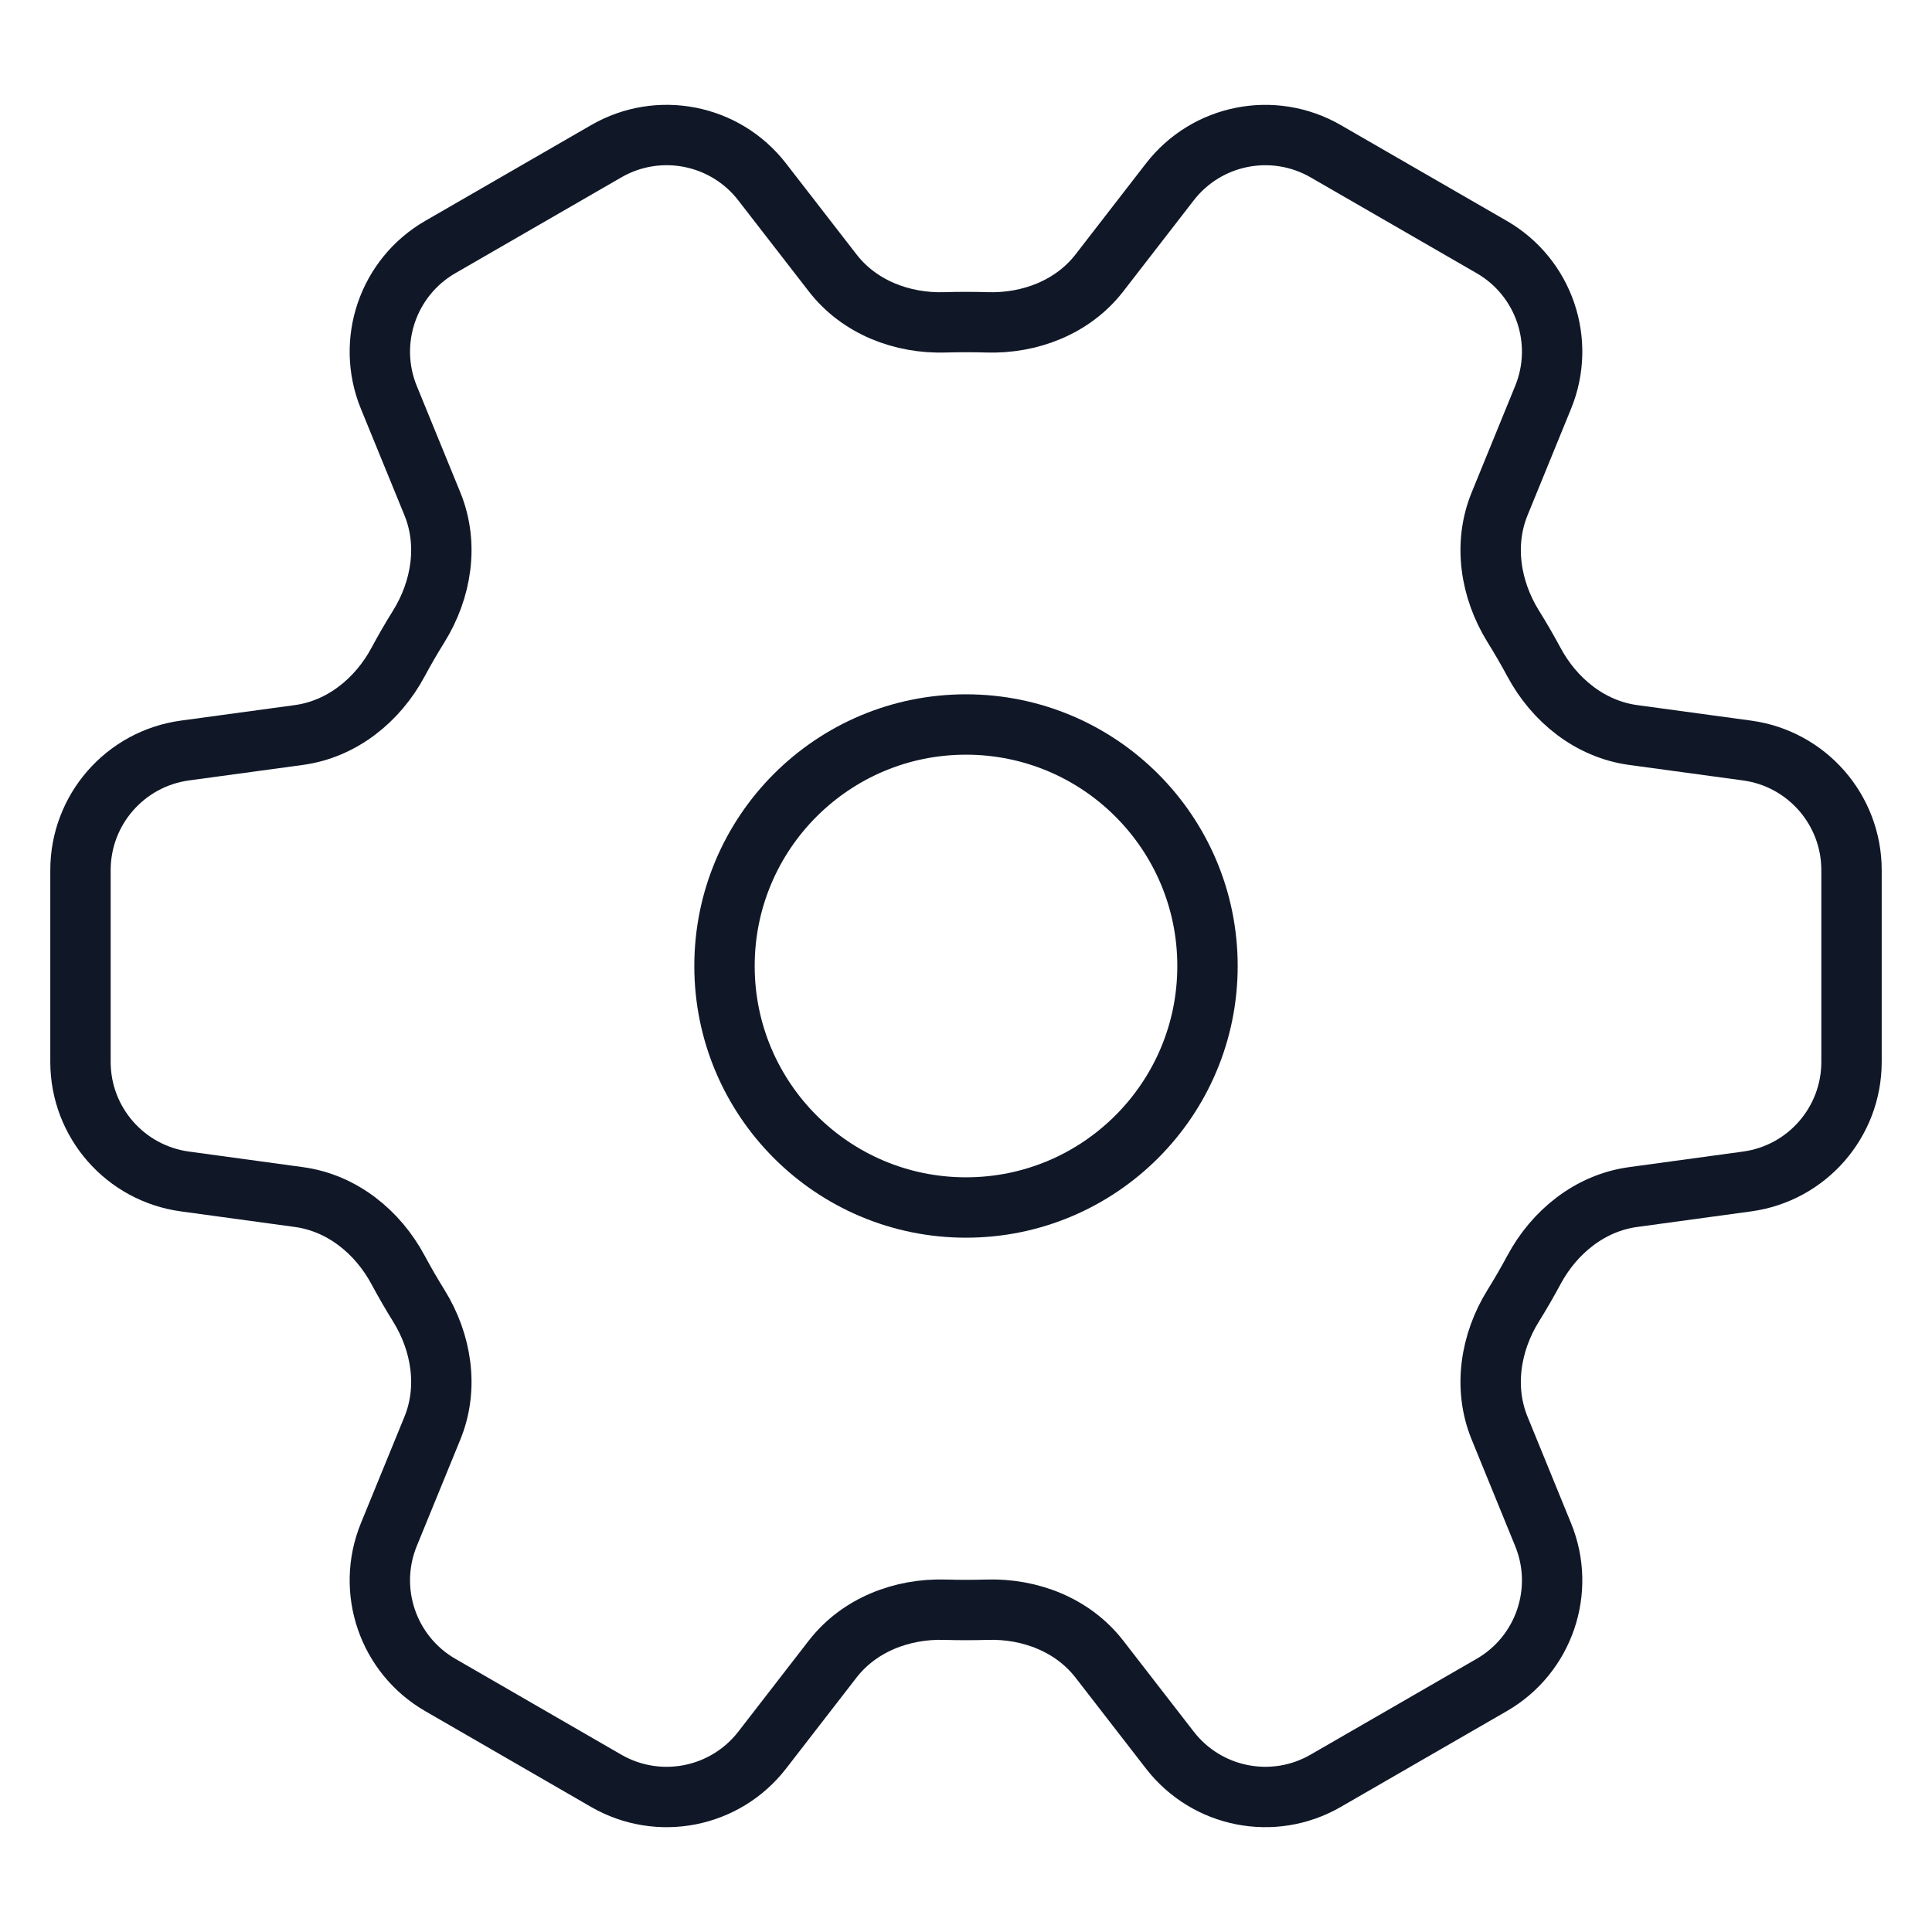
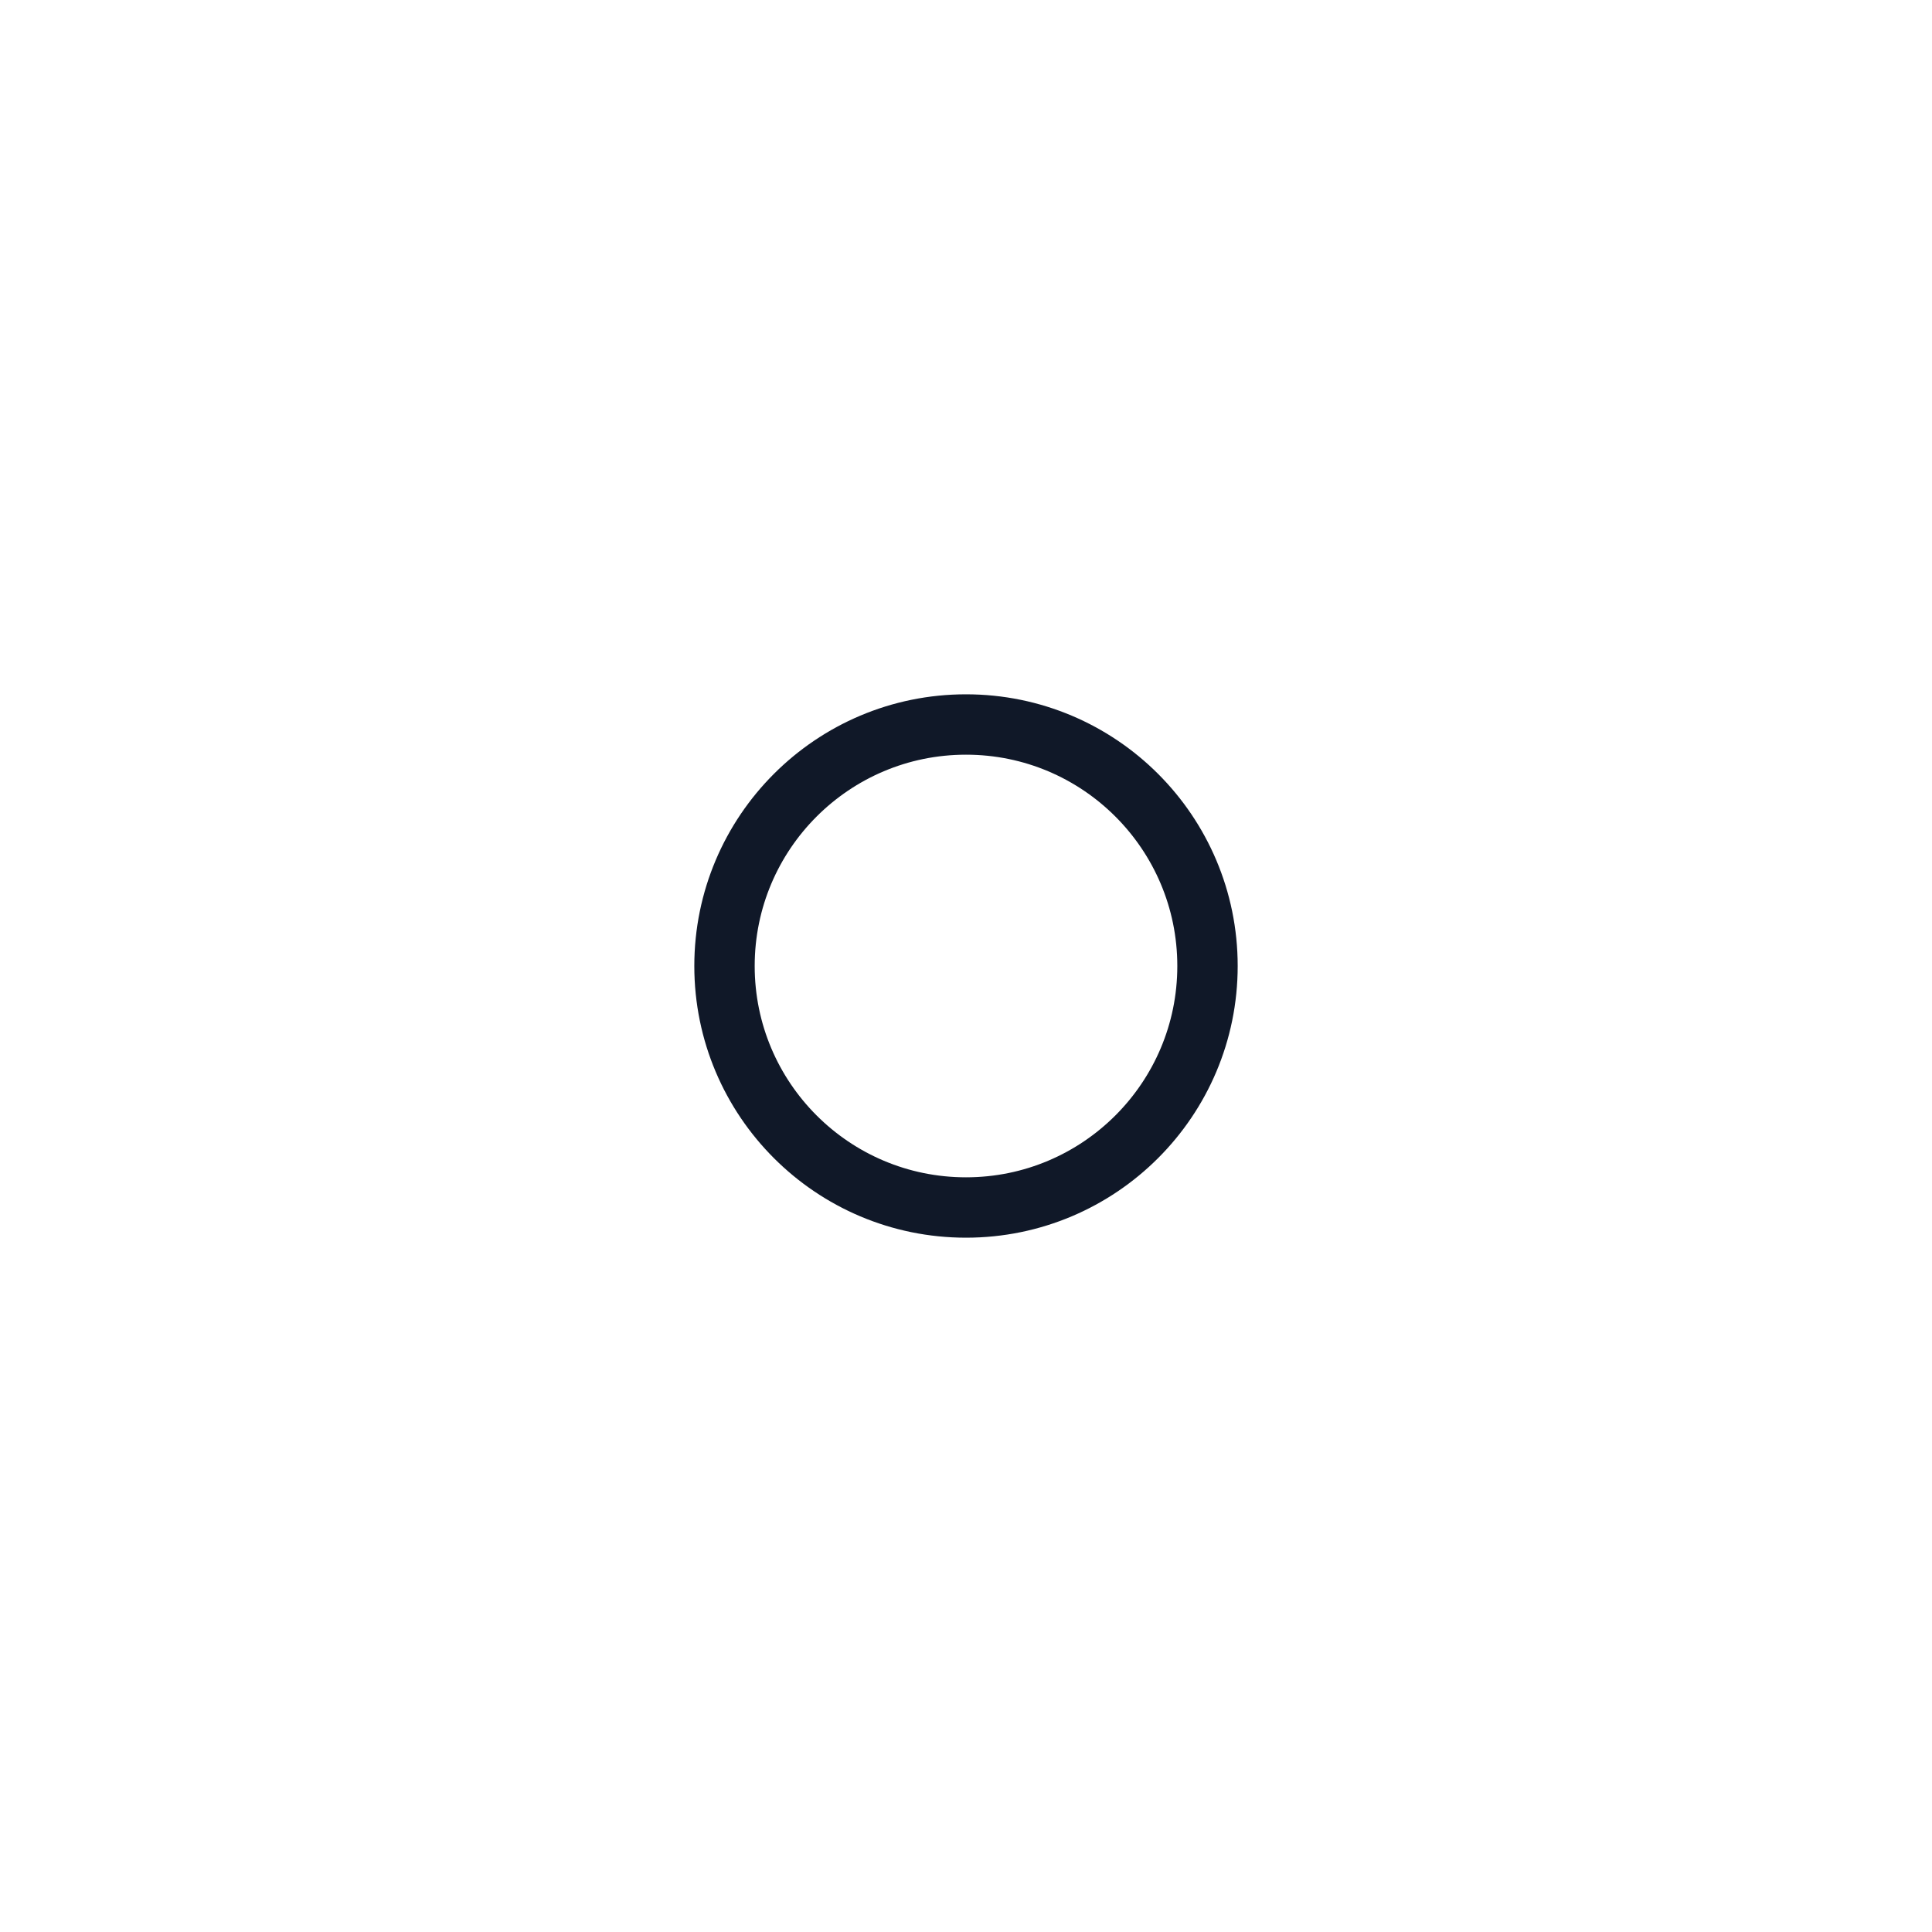
<svg xmlns="http://www.w3.org/2000/svg" width="32" height="32" viewBox="0 0 32 32" fill="none">
  <g id="SVG">
    <g id="gear">
      <g id="Vector">
-         <path id="Vector_2" d="M15.657 5.339C14.94 5.362 14.231 5.088 13.792 4.521L12.623 3.012C12.01 2.221 10.908 2.004 10.041 2.505L7.292 4.092C6.426 4.592 6.062 5.655 6.44 6.581L7.162 8.346C7.434 9.012 7.315 9.764 6.936 10.375C6.816 10.567 6.702 10.764 6.594 10.965C6.255 11.598 5.663 12.076 4.951 12.174L3.063 12.431C2.072 12.566 1.333 13.412 1.333 14.413V17.588C1.333 18.588 2.072 19.434 3.063 19.569L4.951 19.827C5.663 19.924 6.255 20.402 6.594 21.035C6.702 21.236 6.816 21.433 6.936 21.626C7.315 22.236 7.434 22.989 7.162 23.654L6.44 25.419C6.062 26.345 6.426 27.408 7.292 27.908L10.041 29.496C10.908 29.996 12.01 29.779 12.623 28.989L13.791 27.48C14.231 26.913 14.94 26.639 15.657 26.662C15.771 26.665 15.885 26.667 16 26.667C16.115 26.667 16.229 26.665 16.343 26.662C17.06 26.639 17.769 26.913 18.209 27.48L19.377 28.988C19.99 29.779 21.092 29.996 21.958 29.495L24.708 27.908C25.574 27.408 25.938 26.345 25.559 25.419L24.838 23.654C24.566 22.989 24.685 22.236 25.064 21.626C25.184 21.433 25.298 21.236 25.406 21.035C25.745 20.402 26.337 19.924 27.049 19.827L28.937 19.569C29.928 19.434 30.667 18.588 30.667 17.588V14.413C30.667 13.412 29.928 12.566 28.937 12.431L27.049 12.174C26.337 12.076 25.745 11.598 25.406 10.965C25.298 10.764 25.184 10.568 25.064 10.375C24.685 9.764 24.566 9.012 24.838 8.346L25.559 6.581C25.938 5.655 25.574 4.592 24.708 4.092L21.958 2.505C21.092 2.005 19.99 2.221 19.377 3.012L18.209 4.521C17.769 5.088 17.06 5.362 16.343 5.339C16.229 5.335 16.115 5.334 16 5.334C15.885 5.334 15.771 5.335 15.657 5.339Z" stroke="#101828" stroke-linecap="round" stroke-linejoin="round" />
        <path id="Vector_3" d="M20 16C20 18.209 18.209 20 16 20C13.791 20 12 18.209 12 16C12 13.791 13.791 12 16 12C18.209 12 20 13.791 20 16Z" stroke="#101828" stroke-linecap="round" stroke-linejoin="round" />
      </g>
    </g>
  </g>
</svg>